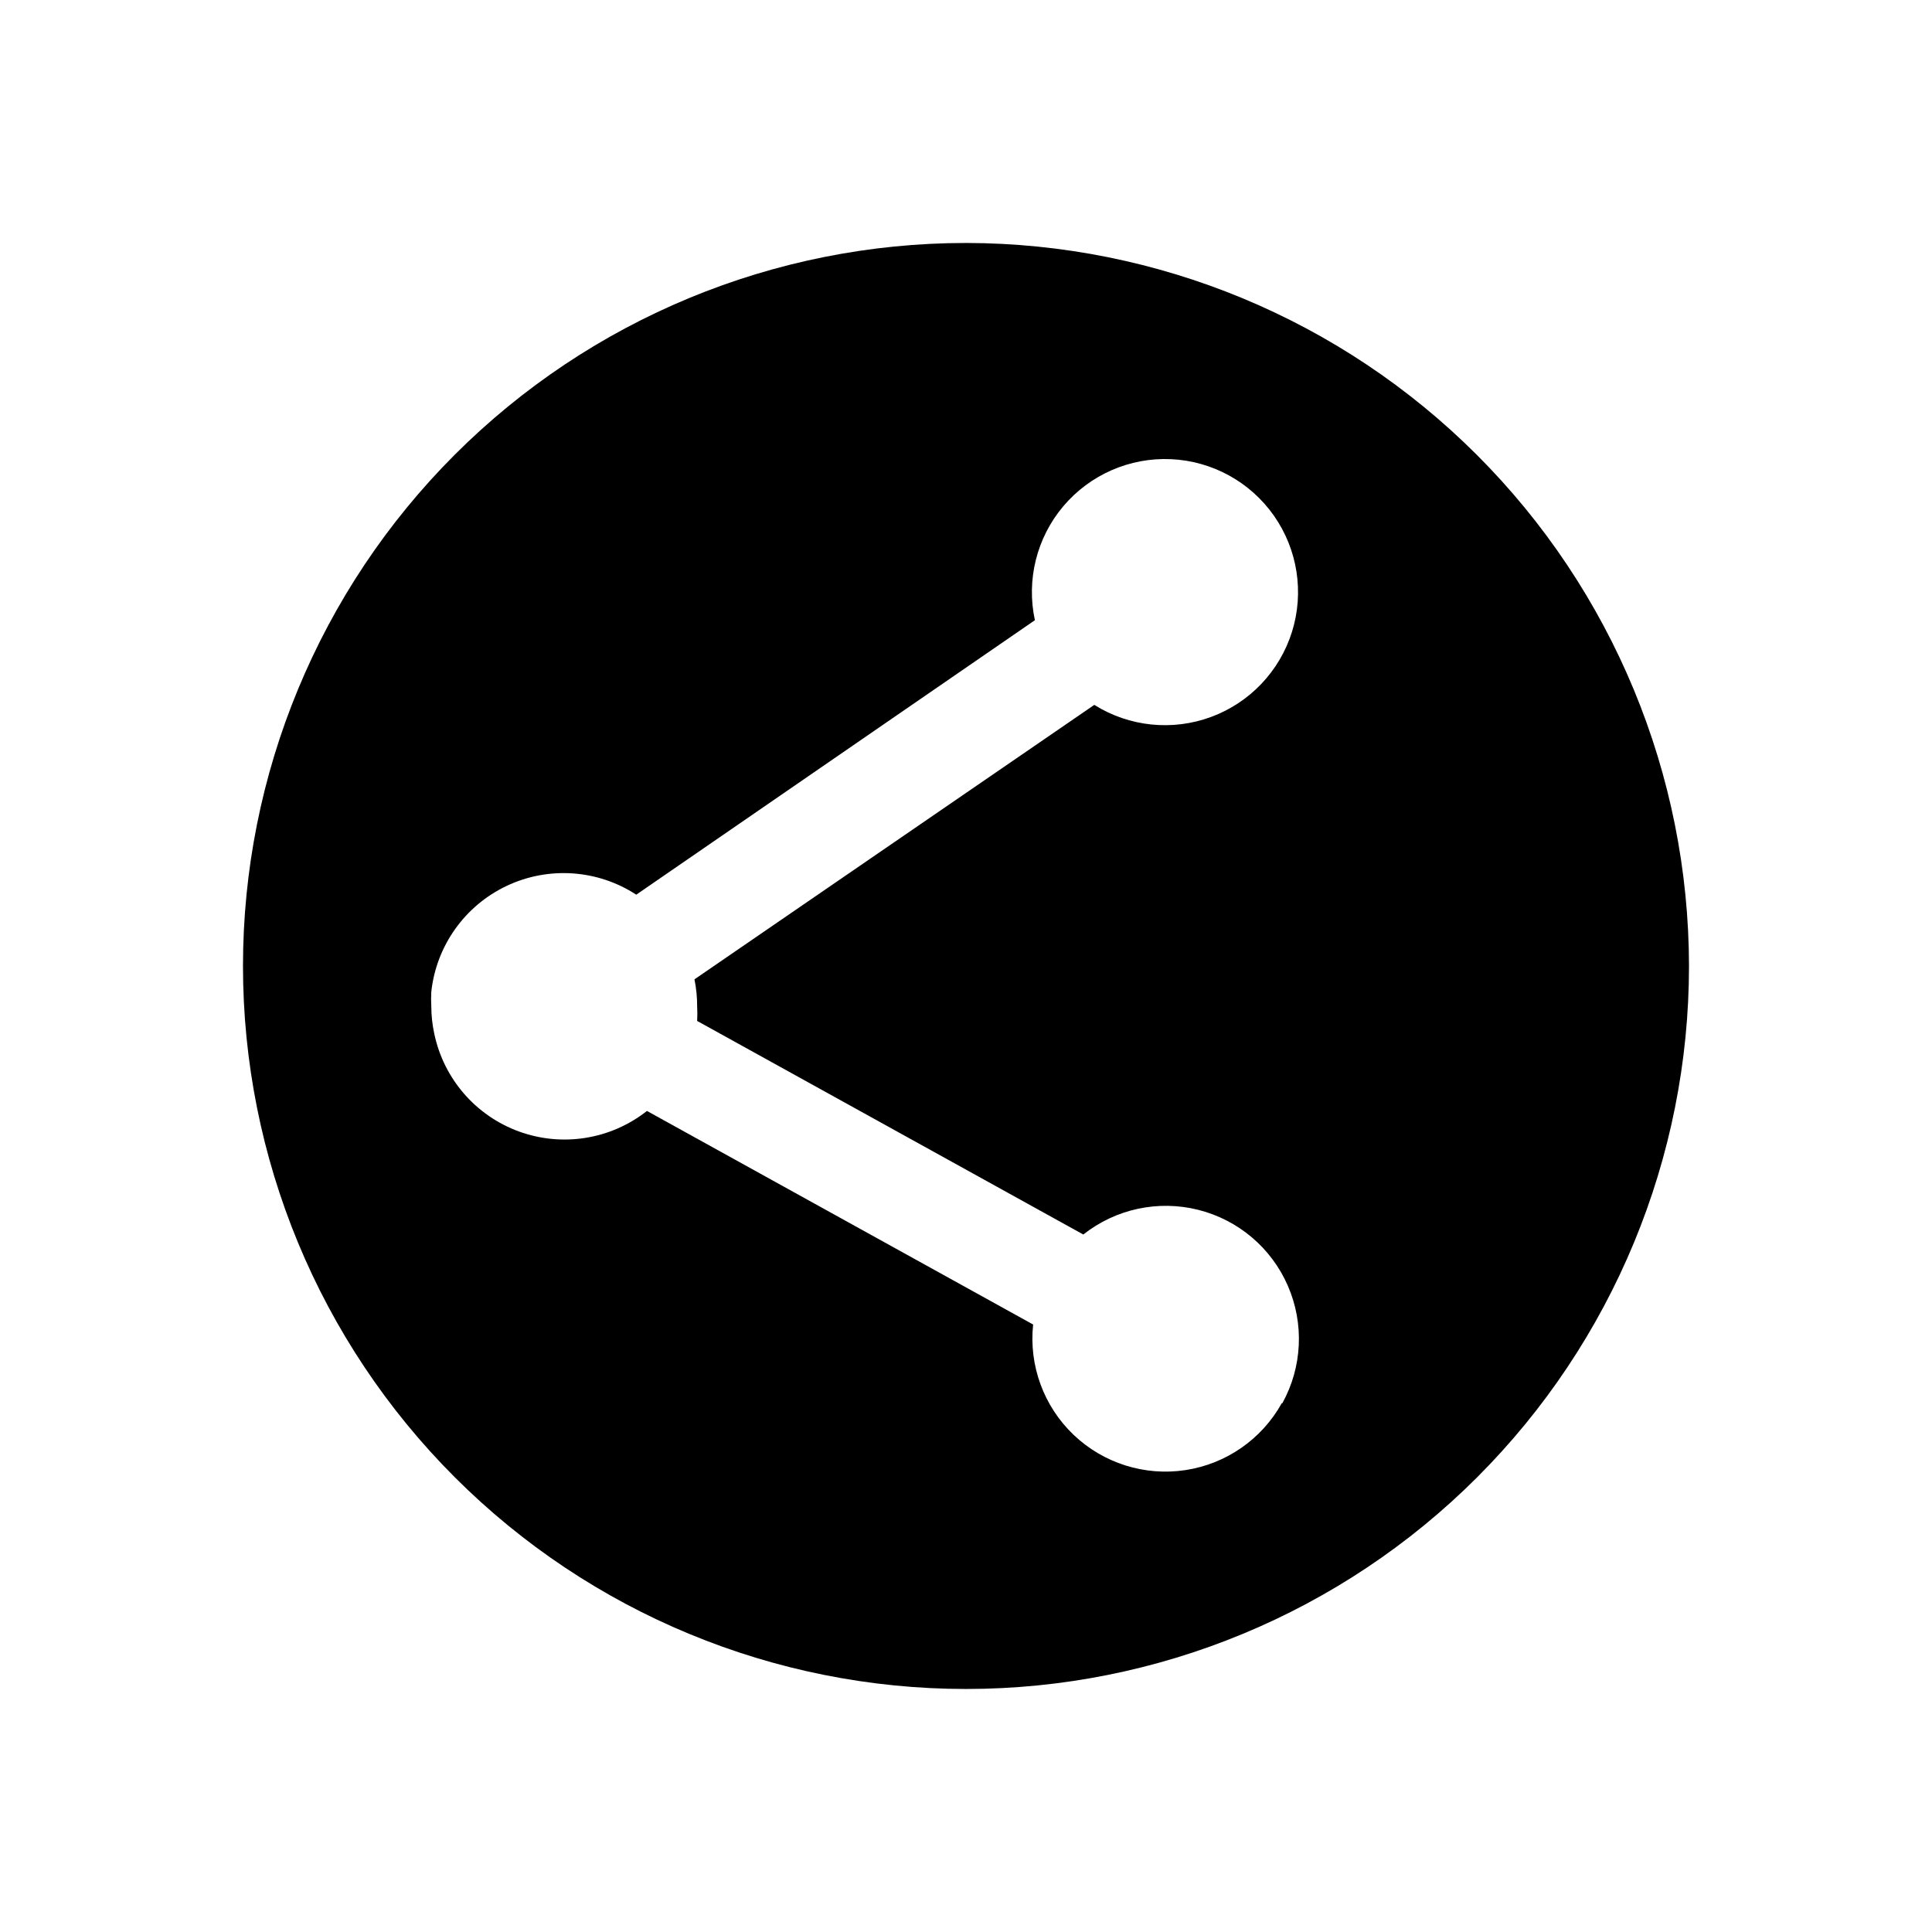
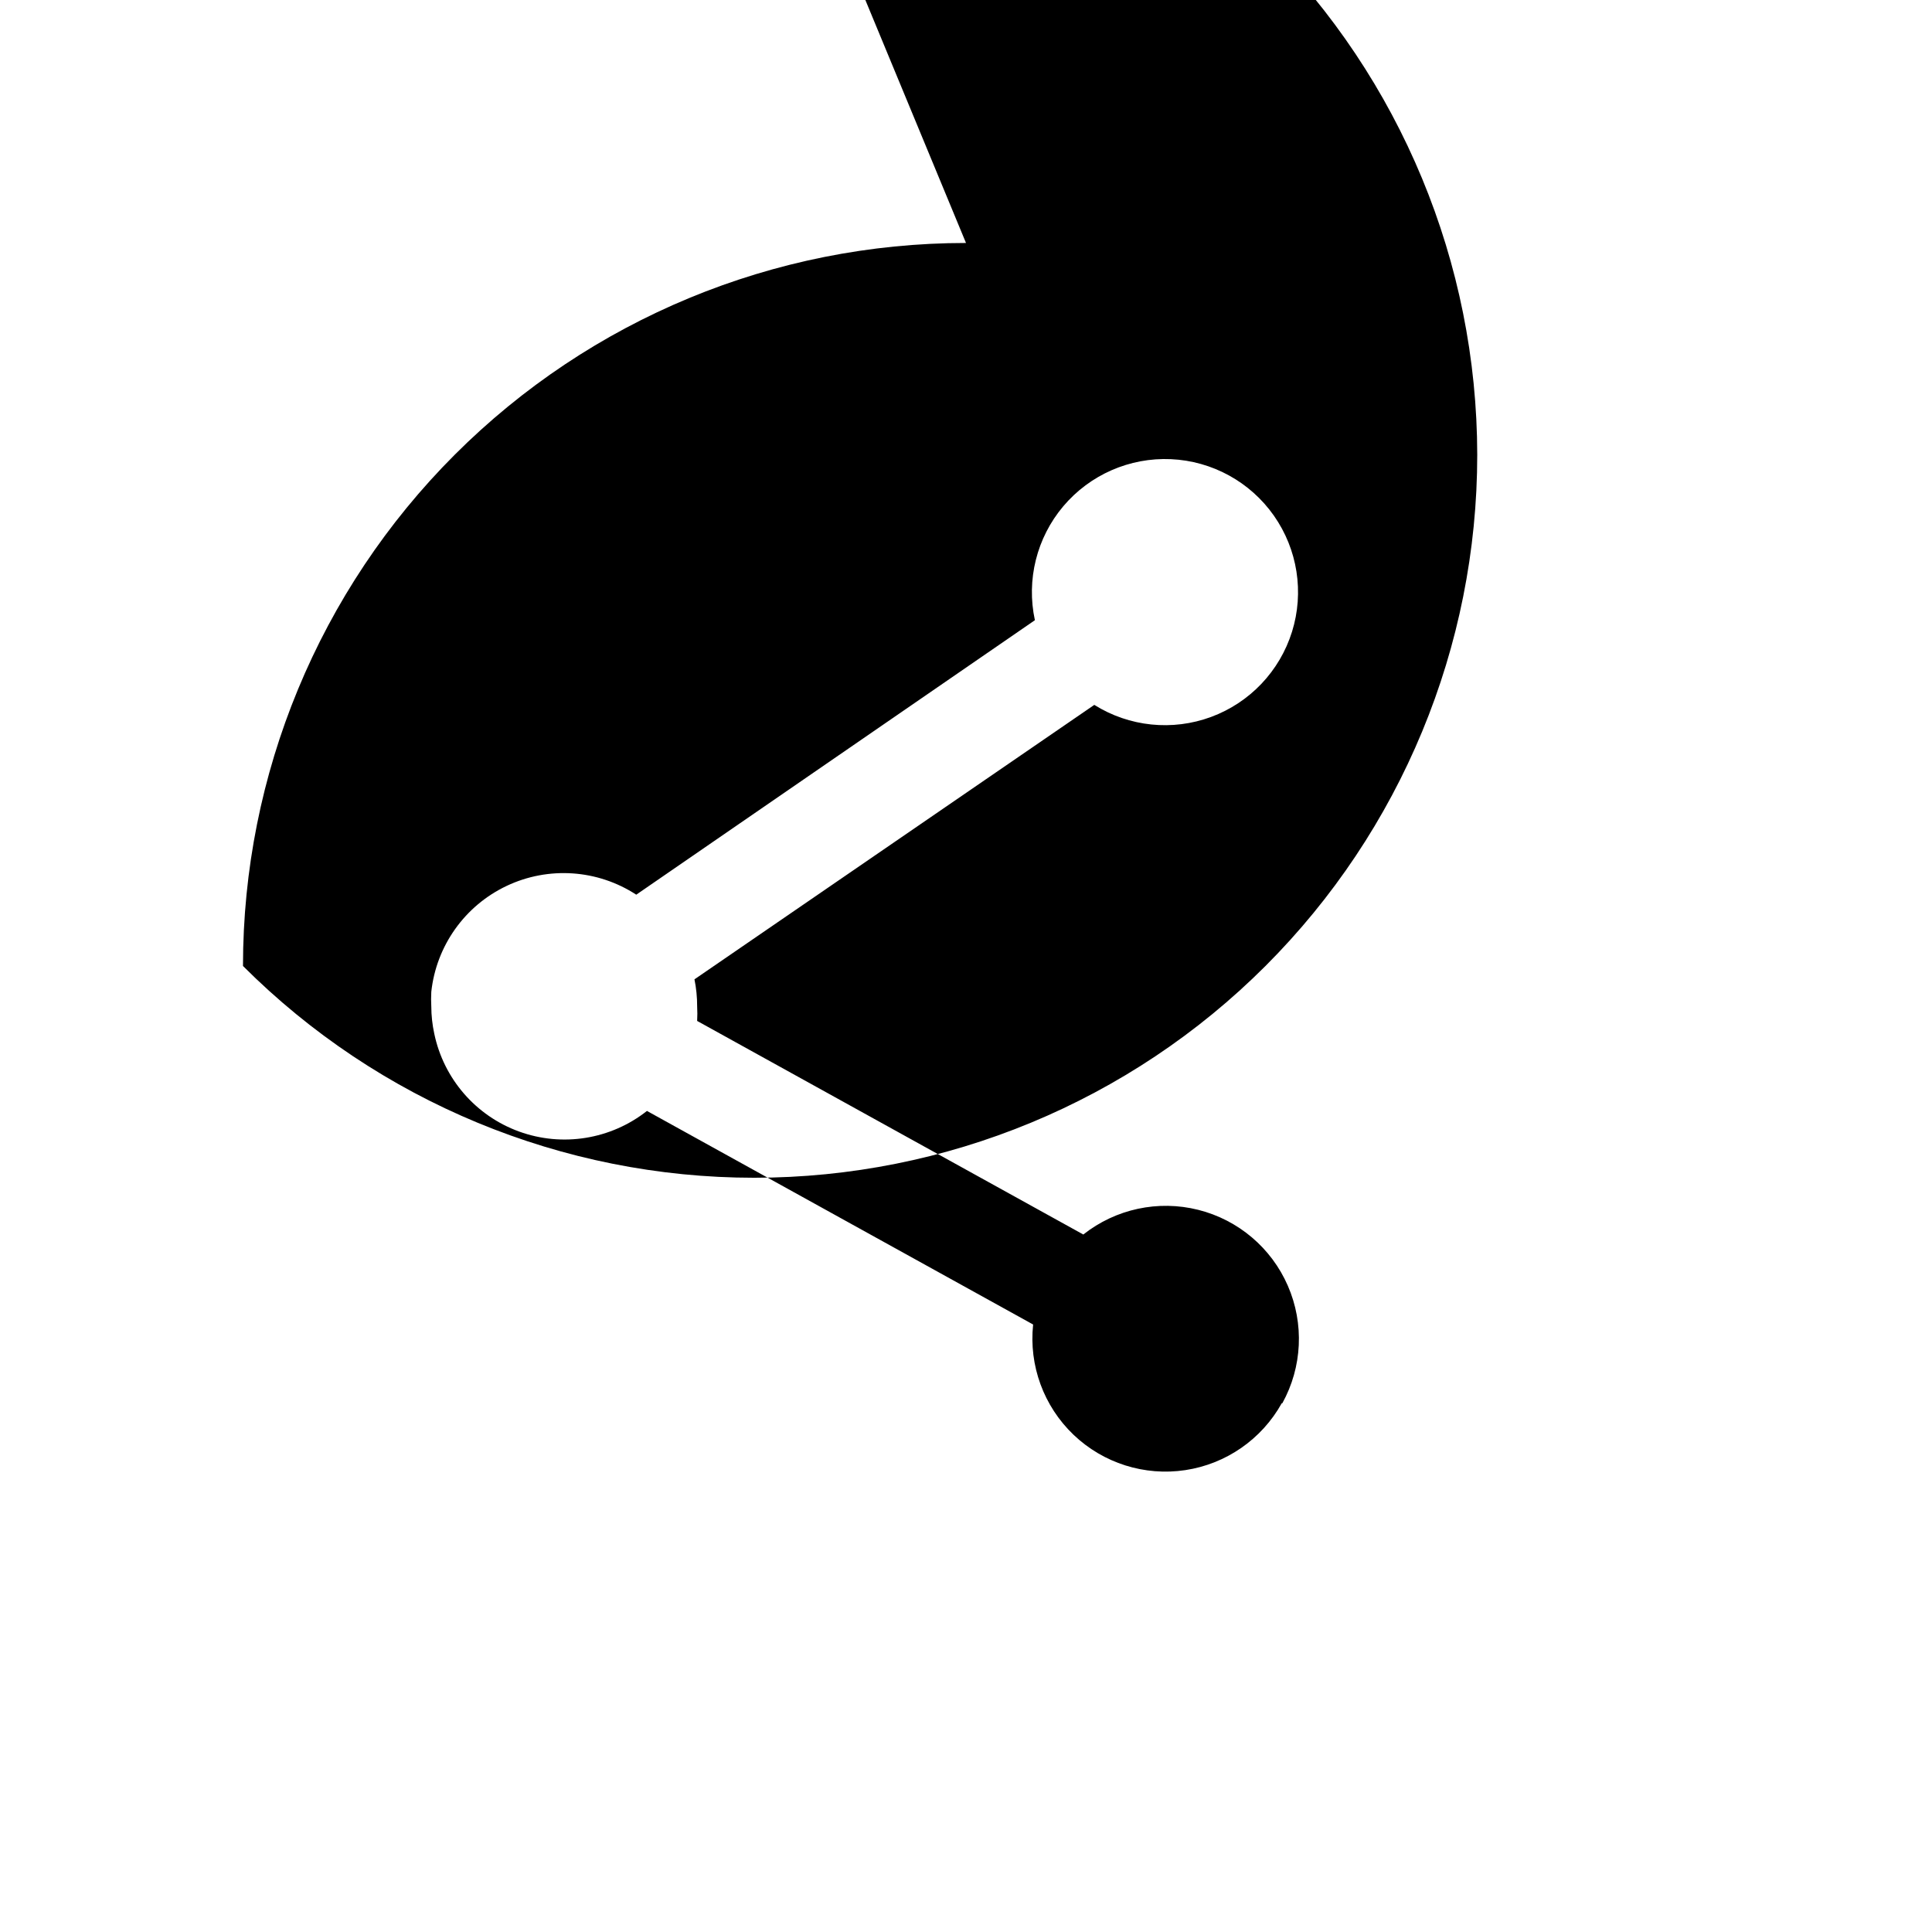
<svg xmlns="http://www.w3.org/2000/svg" fill="#000000" width="800px" height="800px" version="1.1" viewBox="144 144 512 512">
-   <path d="m400 208.39c-50.816 0-99.555 20.188-135.49 56.117-35.93 35.934-56.117 84.672-56.117 135.49s20.188 99.551 56.117 135.48c35.934 35.934 84.672 56.121 135.49 56.121s99.551-20.188 135.48-56.121 56.121-84.668 56.121-135.48c-0.062-50.801-20.27-99.5-56.191-135.42-35.918-35.918-84.617-56.125-135.41-56.188zm83.68 307.48c-5.312 9.547-14.75 16.094-25.551 17.727-10.805 1.633-21.754-1.836-29.648-9.387-7.894-7.551-11.844-18.336-10.691-29.199l-102.34-56.602c-9.586 7.562-22.402 9.629-33.883 5.461-11.477-4.168-19.98-13.977-22.48-25.93-0.516-2.379-0.781-4.805-0.789-7.242-0.074-1.285-0.074-2.57 0-3.856 1.324-12.188 8.879-22.816 19.961-28.066 11.078-5.25 24.086-4.371 34.355 2.324l105.64-72.738h0.004c-2.309-10.691 0.473-21.848 7.527-30.203 7.059-8.355 17.594-12.965 28.52-12.477 10.926 0.488 21.008 6.019 27.293 14.973 6.281 8.953 8.055 20.316 4.801 30.758-3.258 10.441-11.176 18.781-21.434 22.578-10.258 3.793-21.695 2.617-30.965-3.191l-105.96 72.734c0.48 2.359 0.719 4.758 0.711 7.164 0.074 1.285 0.074 2.574 0 3.859l102.34 56.602v-0.004c8.586-6.785 19.836-9.199 30.449-6.539 10.617 2.664 19.395 10.105 23.758 20.141 4.367 10.039 3.824 21.531-1.465 31.113z" />
+   <path d="m400 208.39c-50.816 0-99.555 20.188-135.49 56.117-35.93 35.934-56.117 84.672-56.117 135.49c35.934 35.934 84.672 56.121 135.49 56.121s99.551-20.188 135.48-56.121 56.121-84.668 56.121-135.48c-0.062-50.801-20.27-99.5-56.191-135.42-35.918-35.918-84.617-56.125-135.41-56.188zm83.68 307.48c-5.312 9.547-14.75 16.094-25.551 17.727-10.805 1.633-21.754-1.836-29.648-9.387-7.894-7.551-11.844-18.336-10.691-29.199l-102.34-56.602c-9.586 7.562-22.402 9.629-33.883 5.461-11.477-4.168-19.98-13.977-22.48-25.93-0.516-2.379-0.781-4.805-0.789-7.242-0.074-1.285-0.074-2.57 0-3.856 1.324-12.188 8.879-22.816 19.961-28.066 11.078-5.25 24.086-4.371 34.355 2.324l105.64-72.738h0.004c-2.309-10.691 0.473-21.848 7.527-30.203 7.059-8.355 17.594-12.965 28.52-12.477 10.926 0.488 21.008 6.019 27.293 14.973 6.281 8.953 8.055 20.316 4.801 30.758-3.258 10.441-11.176 18.781-21.434 22.578-10.258 3.793-21.695 2.617-30.965-3.191l-105.96 72.734c0.48 2.359 0.719 4.758 0.711 7.164 0.074 1.285 0.074 2.574 0 3.859l102.34 56.602v-0.004c8.586-6.785 19.836-9.199 30.449-6.539 10.617 2.664 19.395 10.105 23.758 20.141 4.367 10.039 3.824 21.531-1.465 31.113z" />
</svg>